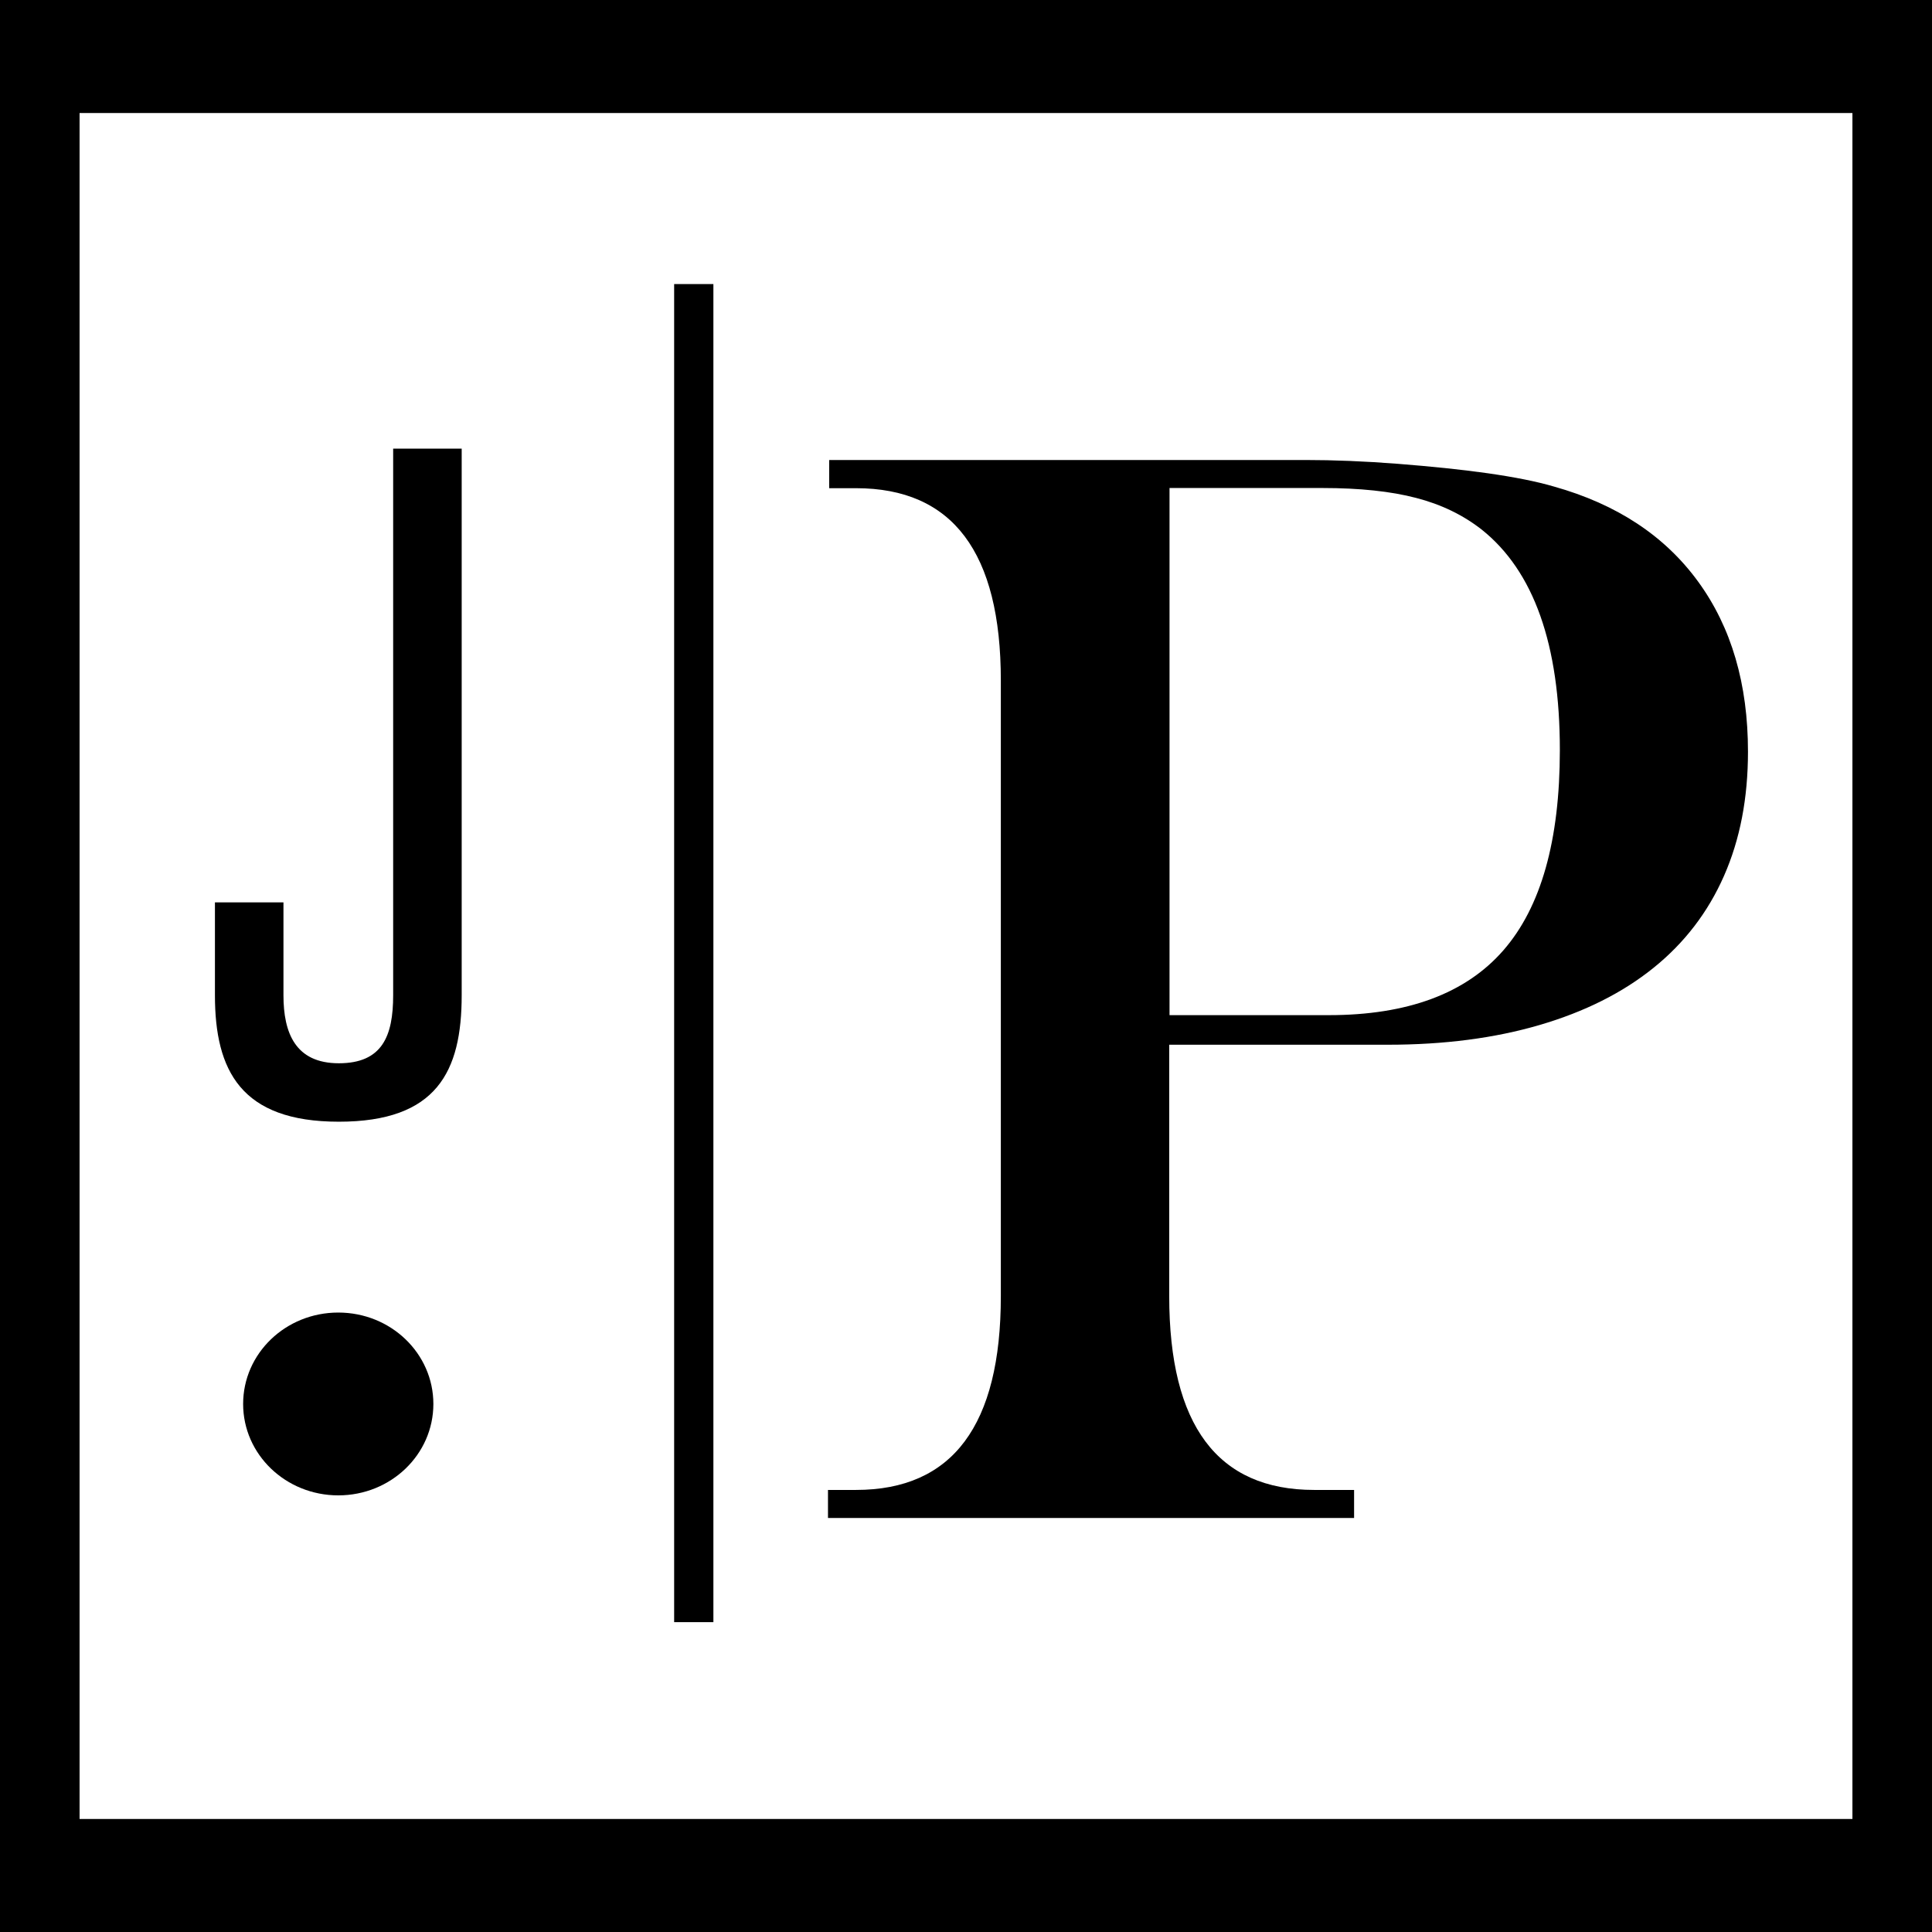
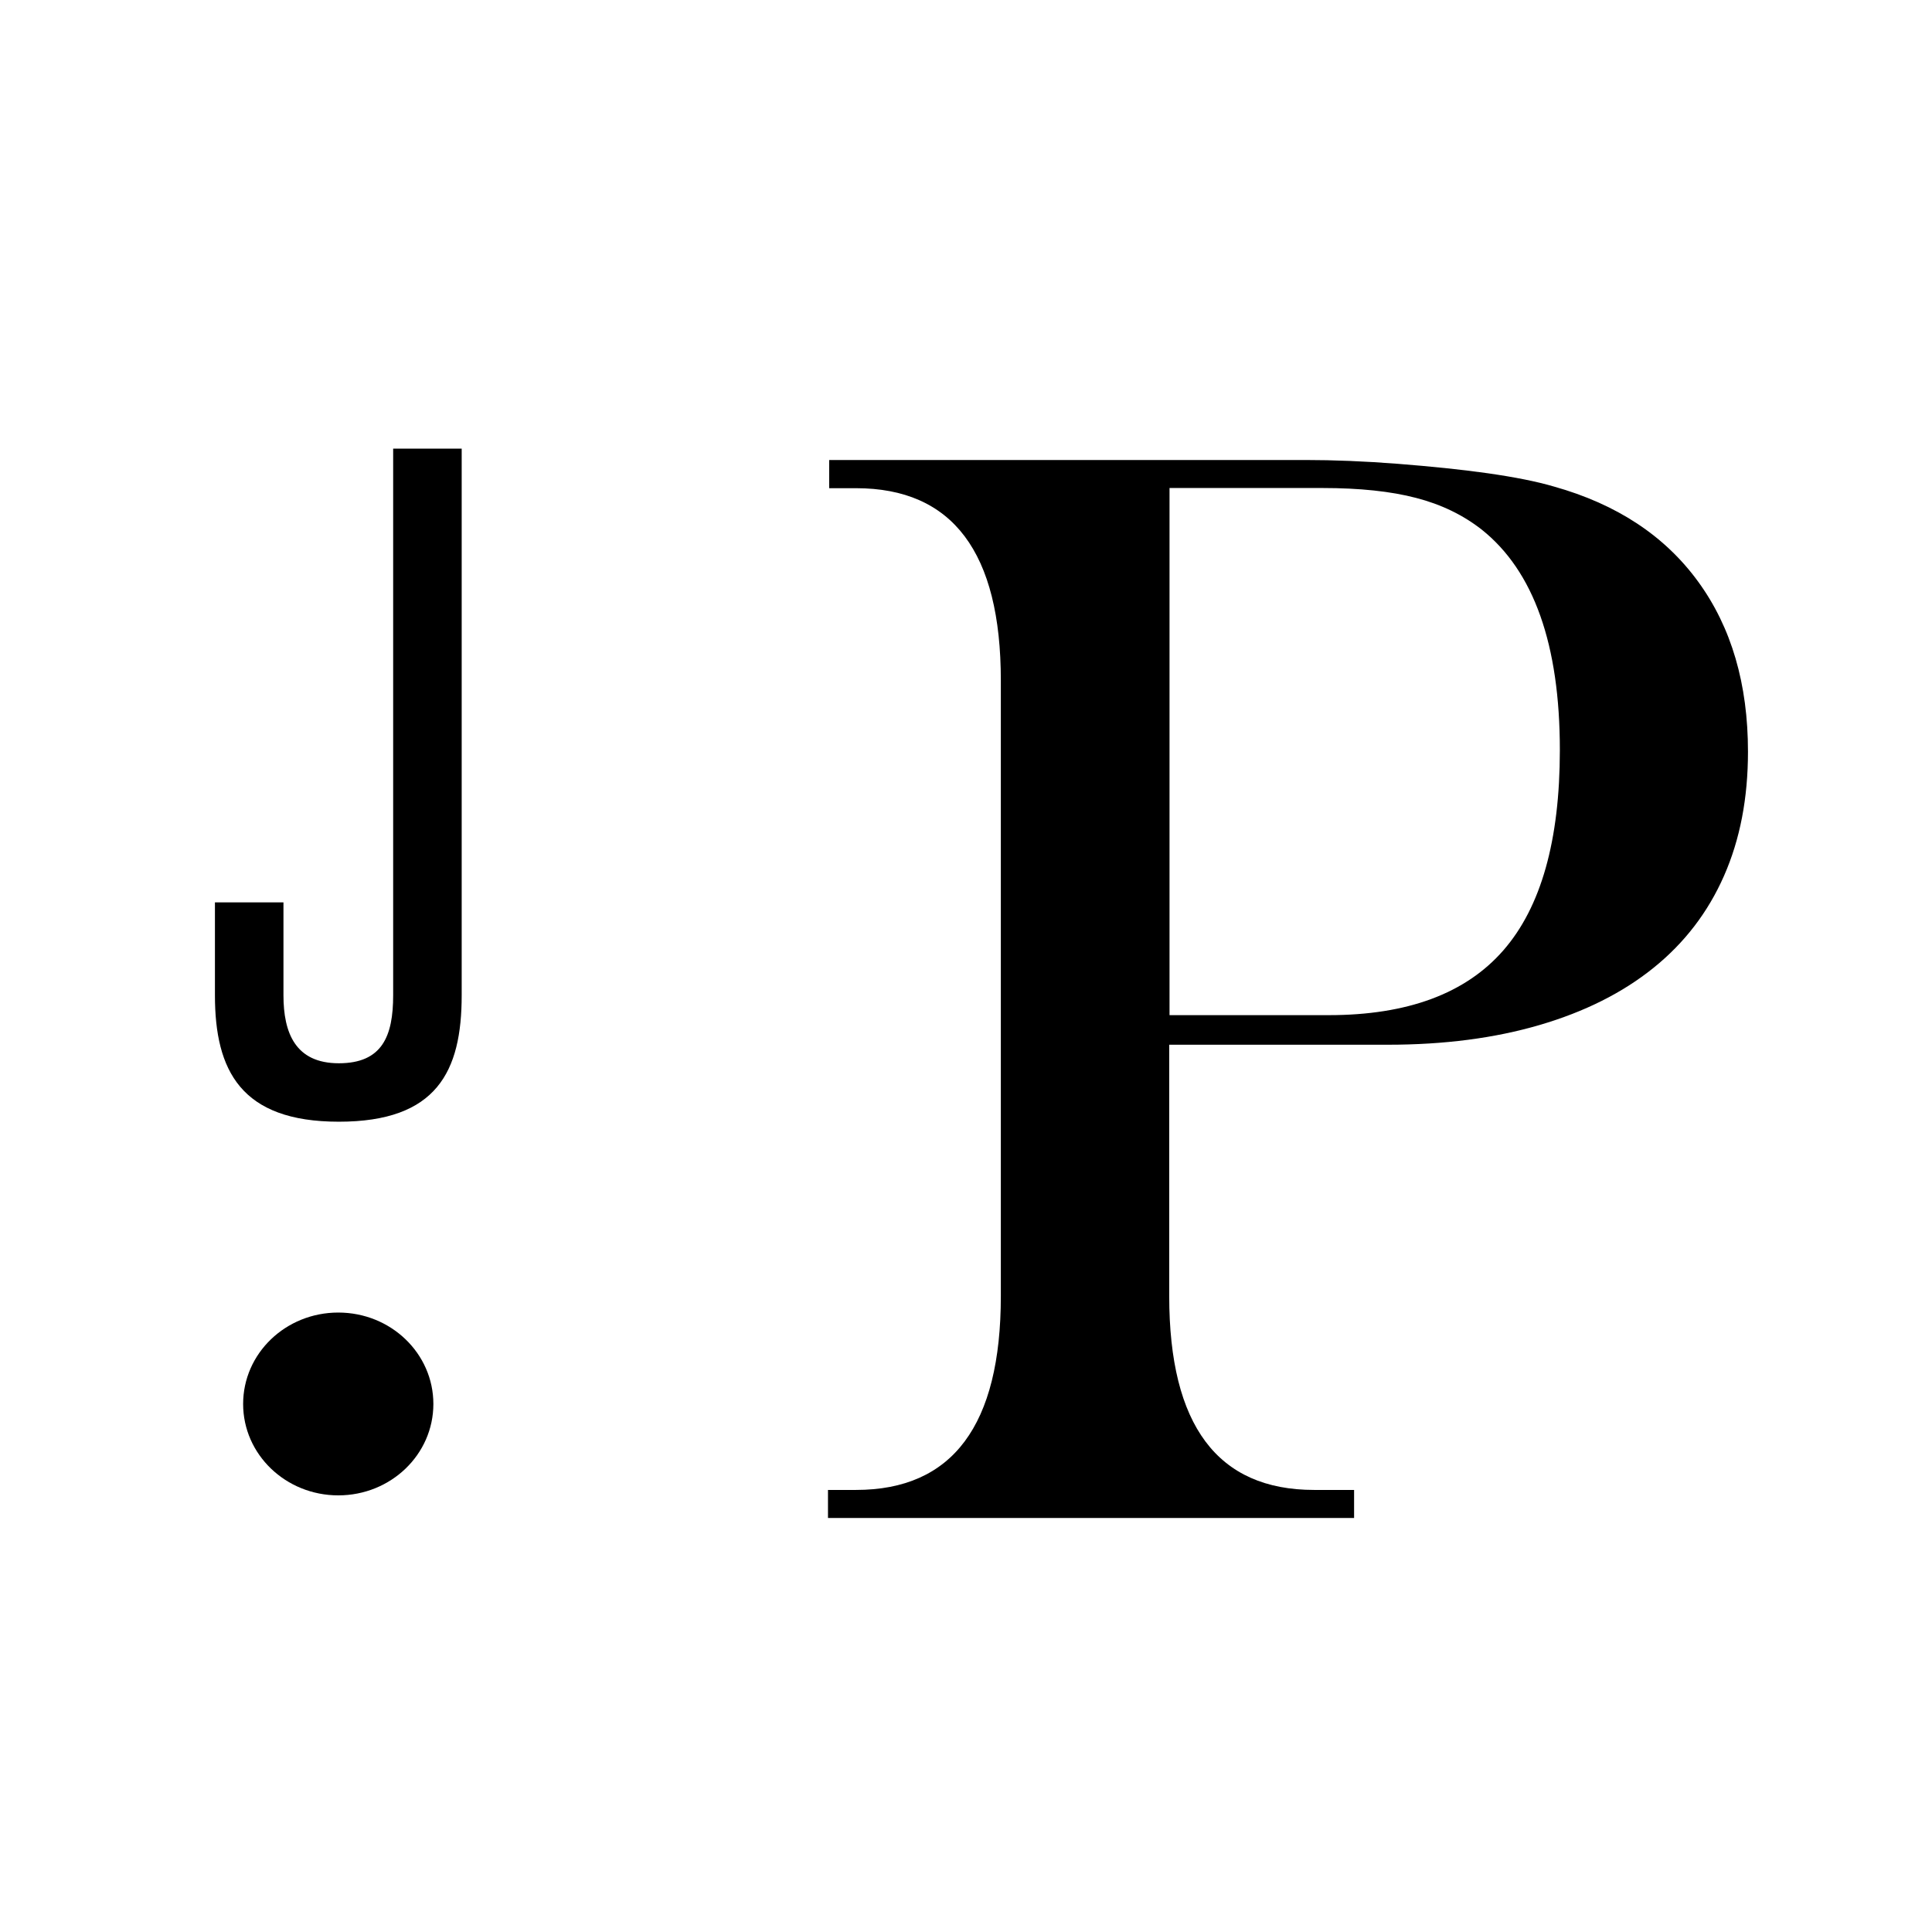
<svg xmlns="http://www.w3.org/2000/svg" width="32" height="32" viewBox="0 0 32 32" fill="none">
-   <path d="M32 32H0V0H32V32ZM1.318 30.128H30.682V1.872H1.318V30.128Z" fill="black" />
  <path d="M13.739 7.619H21.62C22.087 7.619 22.597 7.639 23.151 7.682C23.704 7.726 24.204 7.776 24.644 7.839C25.084 7.902 25.45 7.974 25.739 8.059C26.779 8.351 27.574 8.875 28.126 9.633C28.678 10.39 28.952 11.329 28.952 12.45C28.952 13.219 28.821 13.903 28.555 14.507C28.29 15.109 27.901 15.617 27.387 16.031C26.873 16.445 26.245 16.759 25.501 16.977C24.757 17.195 23.92 17.304 22.987 17.304H19.366V21.468C19.366 23.608 20.166 24.678 21.766 24.678H22.428V25.143H13.714V24.678H14.178C15.777 24.678 16.577 23.608 16.577 21.468V11.272C16.577 9.147 15.777 8.086 14.178 8.086H13.734V7.621L13.739 7.619ZM19.371 8.083V16.814H22.008C23.312 16.814 24.276 16.456 24.9 15.741C25.524 15.026 25.836 13.921 25.836 12.423C25.836 10.675 25.404 9.459 24.542 8.772C24.233 8.53 23.87 8.354 23.455 8.247C23.039 8.138 22.522 8.083 21.904 8.083H19.371Z" fill="black" />
  <path d="M4.695 16.485C4.695 17.108 4.892 17.611 5.612 17.611C6.332 17.611 6.512 17.16 6.512 16.485V7.431H7.647V16.485C7.647 17.749 7.234 18.579 5.612 18.579C3.991 18.579 3.56 17.732 3.56 16.485V14.946H4.695V16.485Z" fill="black" />
-   <path d="M11.816 26.868H11.166V4.705H11.816V26.868Z" fill="black" />
-   <path d="M7.178 23.254C7.178 24.091 6.474 24.768 5.603 24.768C4.733 24.768 4.027 24.091 4.027 23.254C4.027 22.417 4.731 21.74 5.603 21.74C6.476 21.74 7.178 22.419 7.178 23.254Z" fill="black" />
+   <path d="M7.178 23.254C7.178 24.091 6.474 24.768 5.603 24.768C4.733 24.768 4.027 24.091 4.027 23.254C4.027 22.417 4.731 21.74 5.603 21.74C6.476 21.74 7.178 22.419 7.178 23.254" fill="black" />
</svg>